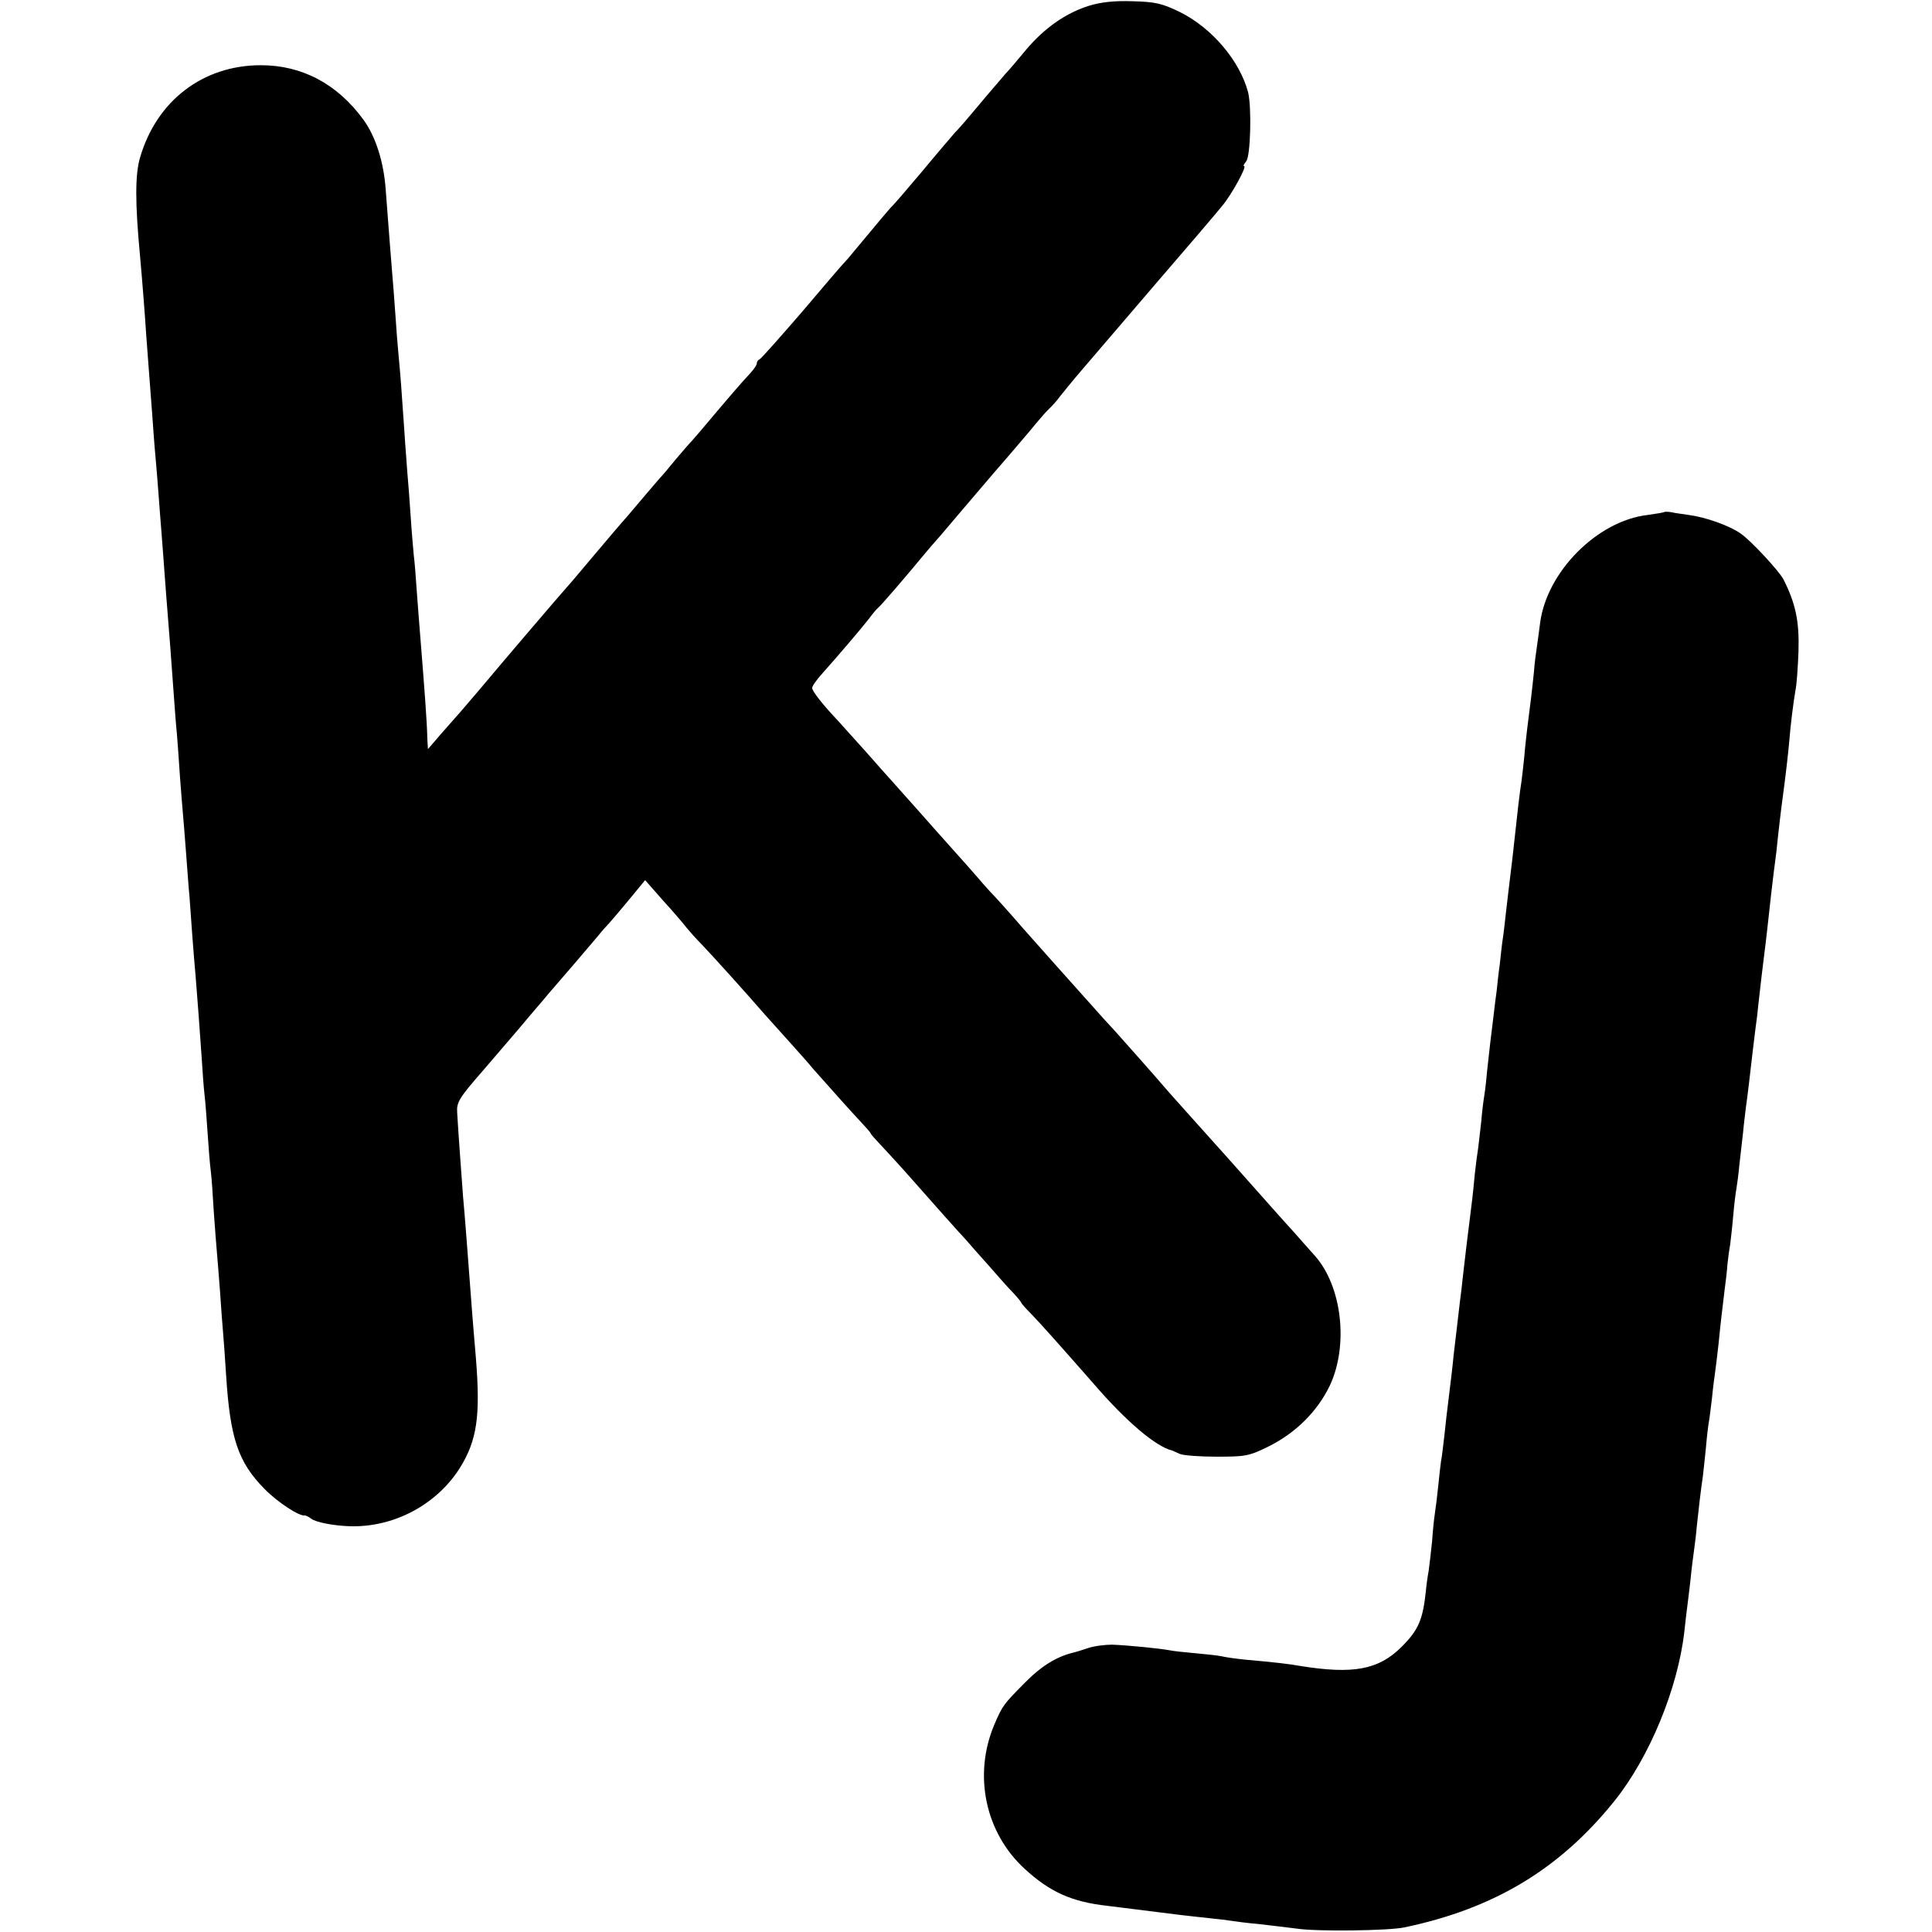
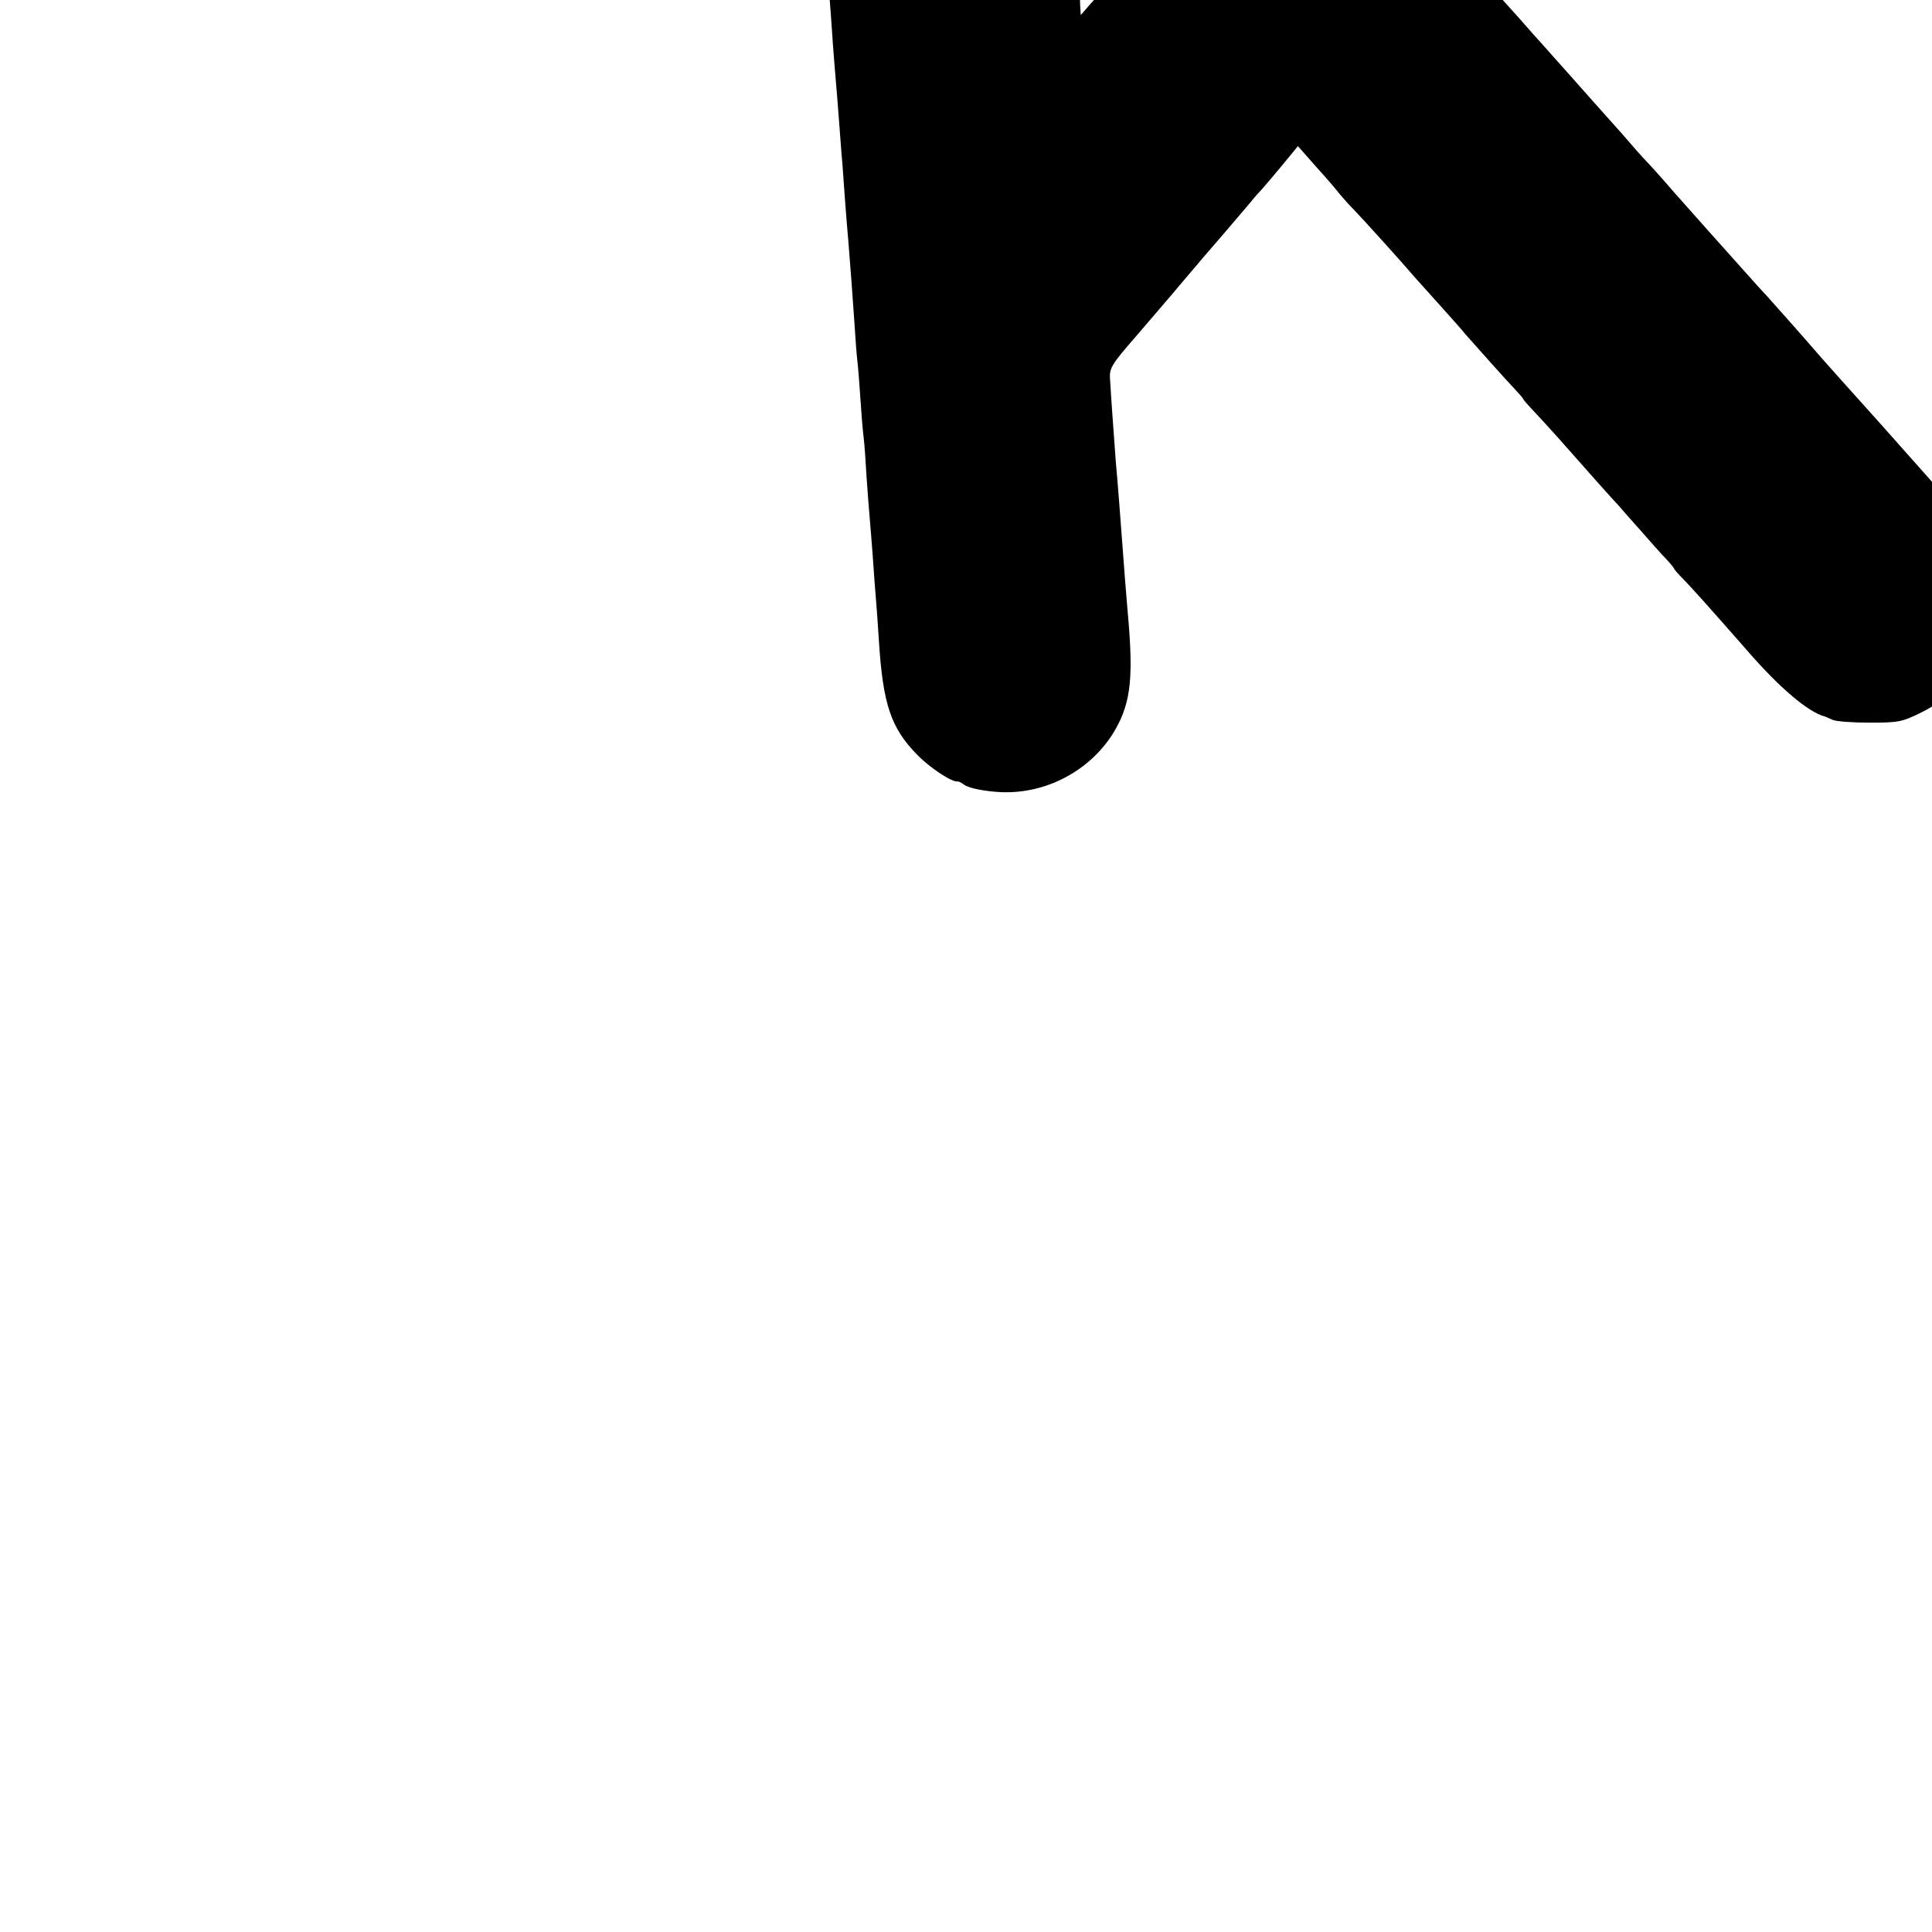
<svg xmlns="http://www.w3.org/2000/svg" version="1.0" width="628pt" height="628pt" viewBox="0 0 628 628" preserveAspectRatio="xMidYMid meet">
  <g transform="translate(0,628) scale(0.1,-0.1)" fill="#000000" stroke="none">
-     <path d="M3539 6261 c-76 -24 -145 -73 -204 -143 -27 -33 -57 -68 -66 -77 -8 -9 -37 -43 -65 -76 -27 -32 -56 -67 -64 -76 -8 -9 -24 -28 -36 -40 -11 -13 -61 -71 -109 -129 -49 -58 -91 -107 -95 -110 -5 -4 -57 -66 -125 -148 -11 -14 -25 -30 -31 -36 -6 -6 -68 -78 -138 -161 -71 -82 -132 -151 -137 -153 -5 -2 -9 -8 -9 -13 0 -6 -10 -20 -22 -33 -24 -25 -82 -93 -141 -163 -19 -23 -41 -48 -48 -56 -8 -8 -32 -36 -54 -62 -22 -27 -44 -53 -50 -59 -5 -6 -35 -40 -65 -76 -30 -36 -57 -67 -60 -70 -3 -3 -41 -48 -85 -100 -44 -52 -84 -100 -90 -106 -21 -23 -214 -249 -285 -334 -25 -29 -61 -72 -81 -94 -20 -23 -48 -54 -62 -71 l-26 -30 -2 35 c-1 54 -9 158 -24 345 -2 28 -7 86 -10 130 -3 44 -7 98 -10 120 -2 22 -7 78 -10 125 -3 47 -8 112 -11 145 -2 33 -7 89 -9 125 -10 149 -14 198 -19 250 -3 30 -8 93 -11 140 -3 47 -8 105 -10 130 -4 49 -11 138 -21 270 -6 93 -33 176 -72 230 -85 117 -200 178 -334 178 -188 0 -339 -115 -393 -301 -16 -55 -16 -147 0 -317 8 -88 17 -206 20 -255 2 -27 6 -81 9 -120 3 -38 8 -104 11 -145 3 -41 7 -100 10 -130 3 -30 7 -85 10 -122 3 -38 7 -96 10 -130 3 -35 7 -94 10 -133 3 -38 7 -97 10 -130 5 -62 11 -138 20 -265 3 -41 7 -97 10 -125 2 -27 7 -90 10 -140 4 -49 8 -106 10 -125 2 -19 6 -75 10 -125 4 -49 8 -112 11 -140 2 -27 6 -84 9 -125 3 -41 8 -102 11 -135 7 -85 12 -157 19 -255 3 -47 7 -105 10 -130 3 -25 7 -81 10 -125 3 -44 7 -98 10 -120 3 -22 7 -83 10 -135 4 -52 8 -111 10 -130 2 -19 6 -75 10 -125 3 -49 8 -110 10 -135 2 -25 7 -88 10 -140 13 -205 39 -283 125 -370 42 -43 114 -90 131 -86 3 0 12 -4 20 -10 14 -12 71 -23 124 -25 144 -5 283 69 359 188 57 91 68 170 53 358 -4 50 -10 115 -12 145 -17 224 -23 307 -30 383 -4 57 -15 200 -19 272 -2 32 7 47 84 135 26 30 80 93 120 140 39 47 82 96 93 110 12 14 49 57 82 95 33 39 69 81 80 94 11 14 27 32 35 40 8 9 38 44 66 78 l51 62 59 -67 c33 -36 67 -76 76 -88 10 -12 32 -37 50 -55 29 -30 150 -164 199 -221 9 -10 45 -50 79 -88 34 -38 71 -79 81 -92 53 -60 137 -154 162 -180 15 -16 27 -30 27 -32 0 -2 15 -19 33 -38 17 -18 52 -56 77 -84 100 -113 176 -199 199 -223 12 -14 46 -53 75 -85 28 -32 63 -72 79 -88 15 -16 27 -31 27 -33 0 -2 15 -19 33 -37 28 -29 88 -96 202 -226 107 -124 202 -204 255 -217 3 -1 14 -6 25 -11 11 -5 65 -9 120 -9 94 0 105 2 168 33 89 44 160 115 200 199 61 131 39 321 -48 420 -5 6 -38 42 -71 80 -34 37 -101 113 -150 168 -49 55 -93 105 -99 111 -15 16 -135 151 -154 172 -48 56 -150 171 -178 202 -18 19 -45 49 -60 66 -87 97 -169 189 -239 268 -43 50 -90 102 -104 116 -14 15 -34 38 -45 51 -11 13 -43 49 -70 79 -28 31 -81 91 -120 135 -38 43 -79 88 -90 101 -11 12 -47 52 -80 90 -33 37 -74 82 -90 100 -51 54 -85 97 -85 108 0 6 15 27 33 47 45 50 126 145 151 177 11 15 25 32 31 37 11 9 94 106 146 169 13 16 38 45 56 65 17 20 50 59 73 86 79 93 135 158 150 175 8 9 37 43 64 75 27 33 56 67 65 75 9 8 26 27 37 42 12 15 41 51 66 80 25 29 133 155 239 279 107 124 207 241 222 260 31 37 81 129 71 129 -4 0 0 7 7 16 14 17 18 176 6 224 -27 102 -117 209 -222 261 -58 28 -79 33 -154 35 -60 2 -103 -3 -142 -15z" />
-     <path d="M5408 4615 c-1 -1 -25 -5 -53 -9 -163 -19 -328 -185 -349 -352 -3 -22 -7 -55 -10 -74 -3 -19 -8 -57 -10 -85 -5 -50 -13 -117 -22 -185 -2 -19 -7 -59 -9 -87 -3 -29 -7 -65 -9 -80 -6 -36 -15 -116 -21 -173 -3 -25 -7 -61 -9 -81 -11 -91 -16 -132 -21 -176 -3 -27 -7 -64 -10 -83 -3 -19 -7 -57 -10 -85 -4 -27 -8 -66 -10 -85 -3 -19 -7 -55 -10 -80 -3 -25 -8 -65 -11 -90 -3 -25 -7 -65 -10 -90 -2 -25 -6 -60 -9 -79 -3 -18 -8 -57 -10 -85 -3 -29 -8 -67 -10 -86 -3 -19 -8 -57 -11 -85 -6 -64 -10 -98 -18 -160 -6 -46 -10 -80 -21 -175 -2 -19 -6 -57 -10 -85 -10 -88 -13 -109 -20 -170 -3 -33 -10 -92 -15 -131 -5 -40 -12 -98 -15 -130 -4 -33 -8 -70 -11 -84 -2 -14 -6 -50 -9 -80 -3 -30 -8 -71 -11 -90 -3 -19 -7 -60 -9 -90 -3 -30 -8 -73 -11 -95 -4 -22 -8 -51 -9 -65 -10 -95 -24 -128 -79 -183 -75 -75 -158 -90 -331 -62 -32 6 -84 12 -175 20 -30 3 -66 8 -78 11 -13 3 -52 7 -85 10 -34 3 -73 7 -87 10 -32 6 -134 16 -185 18 -22 0 -57 -4 -78 -11 -20 -7 -41 -13 -45 -14 -56 -13 -106 -43 -162 -100 -68 -69 -71 -72 -98 -135 -69 -163 -30 -351 99 -469 82 -75 152 -107 269 -120 30 -4 66 -8 80 -10 31 -4 114 -14 160 -20 19 -2 60 -7 90 -10 30 -3 64 -7 75 -9 12 -2 50 -7 85 -10 36 -4 92 -11 125 -15 64 -10 300 -7 350 4 292 61 505 190 682 410 115 143 207 367 228 552 4 35 8 73 10 85 2 13 6 50 10 83 3 33 9 78 12 100 3 22 7 54 8 70 4 40 15 134 20 165 2 14 6 56 10 93 3 37 8 77 10 87 2 10 6 45 10 77 3 32 8 69 10 83 2 14 7 54 11 90 8 82 11 102 19 170 4 30 9 71 10 90 2 19 6 49 9 65 2 17 7 59 10 95 3 36 8 74 10 85 2 11 7 47 10 80 4 33 9 80 12 105 2 25 7 61 9 80 3 19 7 54 10 78 11 95 15 129 21 177 4 28 8 61 9 75 6 56 17 147 20 170 2 14 6 48 9 75 10 94 18 160 21 185 2 14 6 45 9 70 8 78 16 144 21 180 9 66 18 145 21 180 4 53 14 131 20 165 4 17 8 74 10 127 3 98 -9 156 -49 235 -15 28 -105 125 -138 148 -36 26 -115 54 -169 61 -19 3 -45 6 -57 9 -12 2 -23 2 -25 0z" />
+     <path d="M3539 6261 l-26 -30 -2 35 c-1 54 -9 158 -24 345 -2 28 -7 86 -10 130 -3 44 -7 98 -10 120 -2 22 -7 78 -10 125 -3 47 -8 112 -11 145 -2 33 -7 89 -9 125 -10 149 -14 198 -19 250 -3 30 -8 93 -11 140 -3 47 -8 105 -10 130 -4 49 -11 138 -21 270 -6 93 -33 176 -72 230 -85 117 -200 178 -334 178 -188 0 -339 -115 -393 -301 -16 -55 -16 -147 0 -317 8 -88 17 -206 20 -255 2 -27 6 -81 9 -120 3 -38 8 -104 11 -145 3 -41 7 -100 10 -130 3 -30 7 -85 10 -122 3 -38 7 -96 10 -130 3 -35 7 -94 10 -133 3 -38 7 -97 10 -130 5 -62 11 -138 20 -265 3 -41 7 -97 10 -125 2 -27 7 -90 10 -140 4 -49 8 -106 10 -125 2 -19 6 -75 10 -125 4 -49 8 -112 11 -140 2 -27 6 -84 9 -125 3 -41 8 -102 11 -135 7 -85 12 -157 19 -255 3 -47 7 -105 10 -130 3 -25 7 -81 10 -125 3 -44 7 -98 10 -120 3 -22 7 -83 10 -135 4 -52 8 -111 10 -130 2 -19 6 -75 10 -125 3 -49 8 -110 10 -135 2 -25 7 -88 10 -140 13 -205 39 -283 125 -370 42 -43 114 -90 131 -86 3 0 12 -4 20 -10 14 -12 71 -23 124 -25 144 -5 283 69 359 188 57 91 68 170 53 358 -4 50 -10 115 -12 145 -17 224 -23 307 -30 383 -4 57 -15 200 -19 272 -2 32 7 47 84 135 26 30 80 93 120 140 39 47 82 96 93 110 12 14 49 57 82 95 33 39 69 81 80 94 11 14 27 32 35 40 8 9 38 44 66 78 l51 62 59 -67 c33 -36 67 -76 76 -88 10 -12 32 -37 50 -55 29 -30 150 -164 199 -221 9 -10 45 -50 79 -88 34 -38 71 -79 81 -92 53 -60 137 -154 162 -180 15 -16 27 -30 27 -32 0 -2 15 -19 33 -38 17 -18 52 -56 77 -84 100 -113 176 -199 199 -223 12 -14 46 -53 75 -85 28 -32 63 -72 79 -88 15 -16 27 -31 27 -33 0 -2 15 -19 33 -37 28 -29 88 -96 202 -226 107 -124 202 -204 255 -217 3 -1 14 -6 25 -11 11 -5 65 -9 120 -9 94 0 105 2 168 33 89 44 160 115 200 199 61 131 39 321 -48 420 -5 6 -38 42 -71 80 -34 37 -101 113 -150 168 -49 55 -93 105 -99 111 -15 16 -135 151 -154 172 -48 56 -150 171 -178 202 -18 19 -45 49 -60 66 -87 97 -169 189 -239 268 -43 50 -90 102 -104 116 -14 15 -34 38 -45 51 -11 13 -43 49 -70 79 -28 31 -81 91 -120 135 -38 43 -79 88 -90 101 -11 12 -47 52 -80 90 -33 37 -74 82 -90 100 -51 54 -85 97 -85 108 0 6 15 27 33 47 45 50 126 145 151 177 11 15 25 32 31 37 11 9 94 106 146 169 13 16 38 45 56 65 17 20 50 59 73 86 79 93 135 158 150 175 8 9 37 43 64 75 27 33 56 67 65 75 9 8 26 27 37 42 12 15 41 51 66 80 25 29 133 155 239 279 107 124 207 241 222 260 31 37 81 129 71 129 -4 0 0 7 7 16 14 17 18 176 6 224 -27 102 -117 209 -222 261 -58 28 -79 33 -154 35 -60 2 -103 -3 -142 -15z" />
  </g>
</svg>